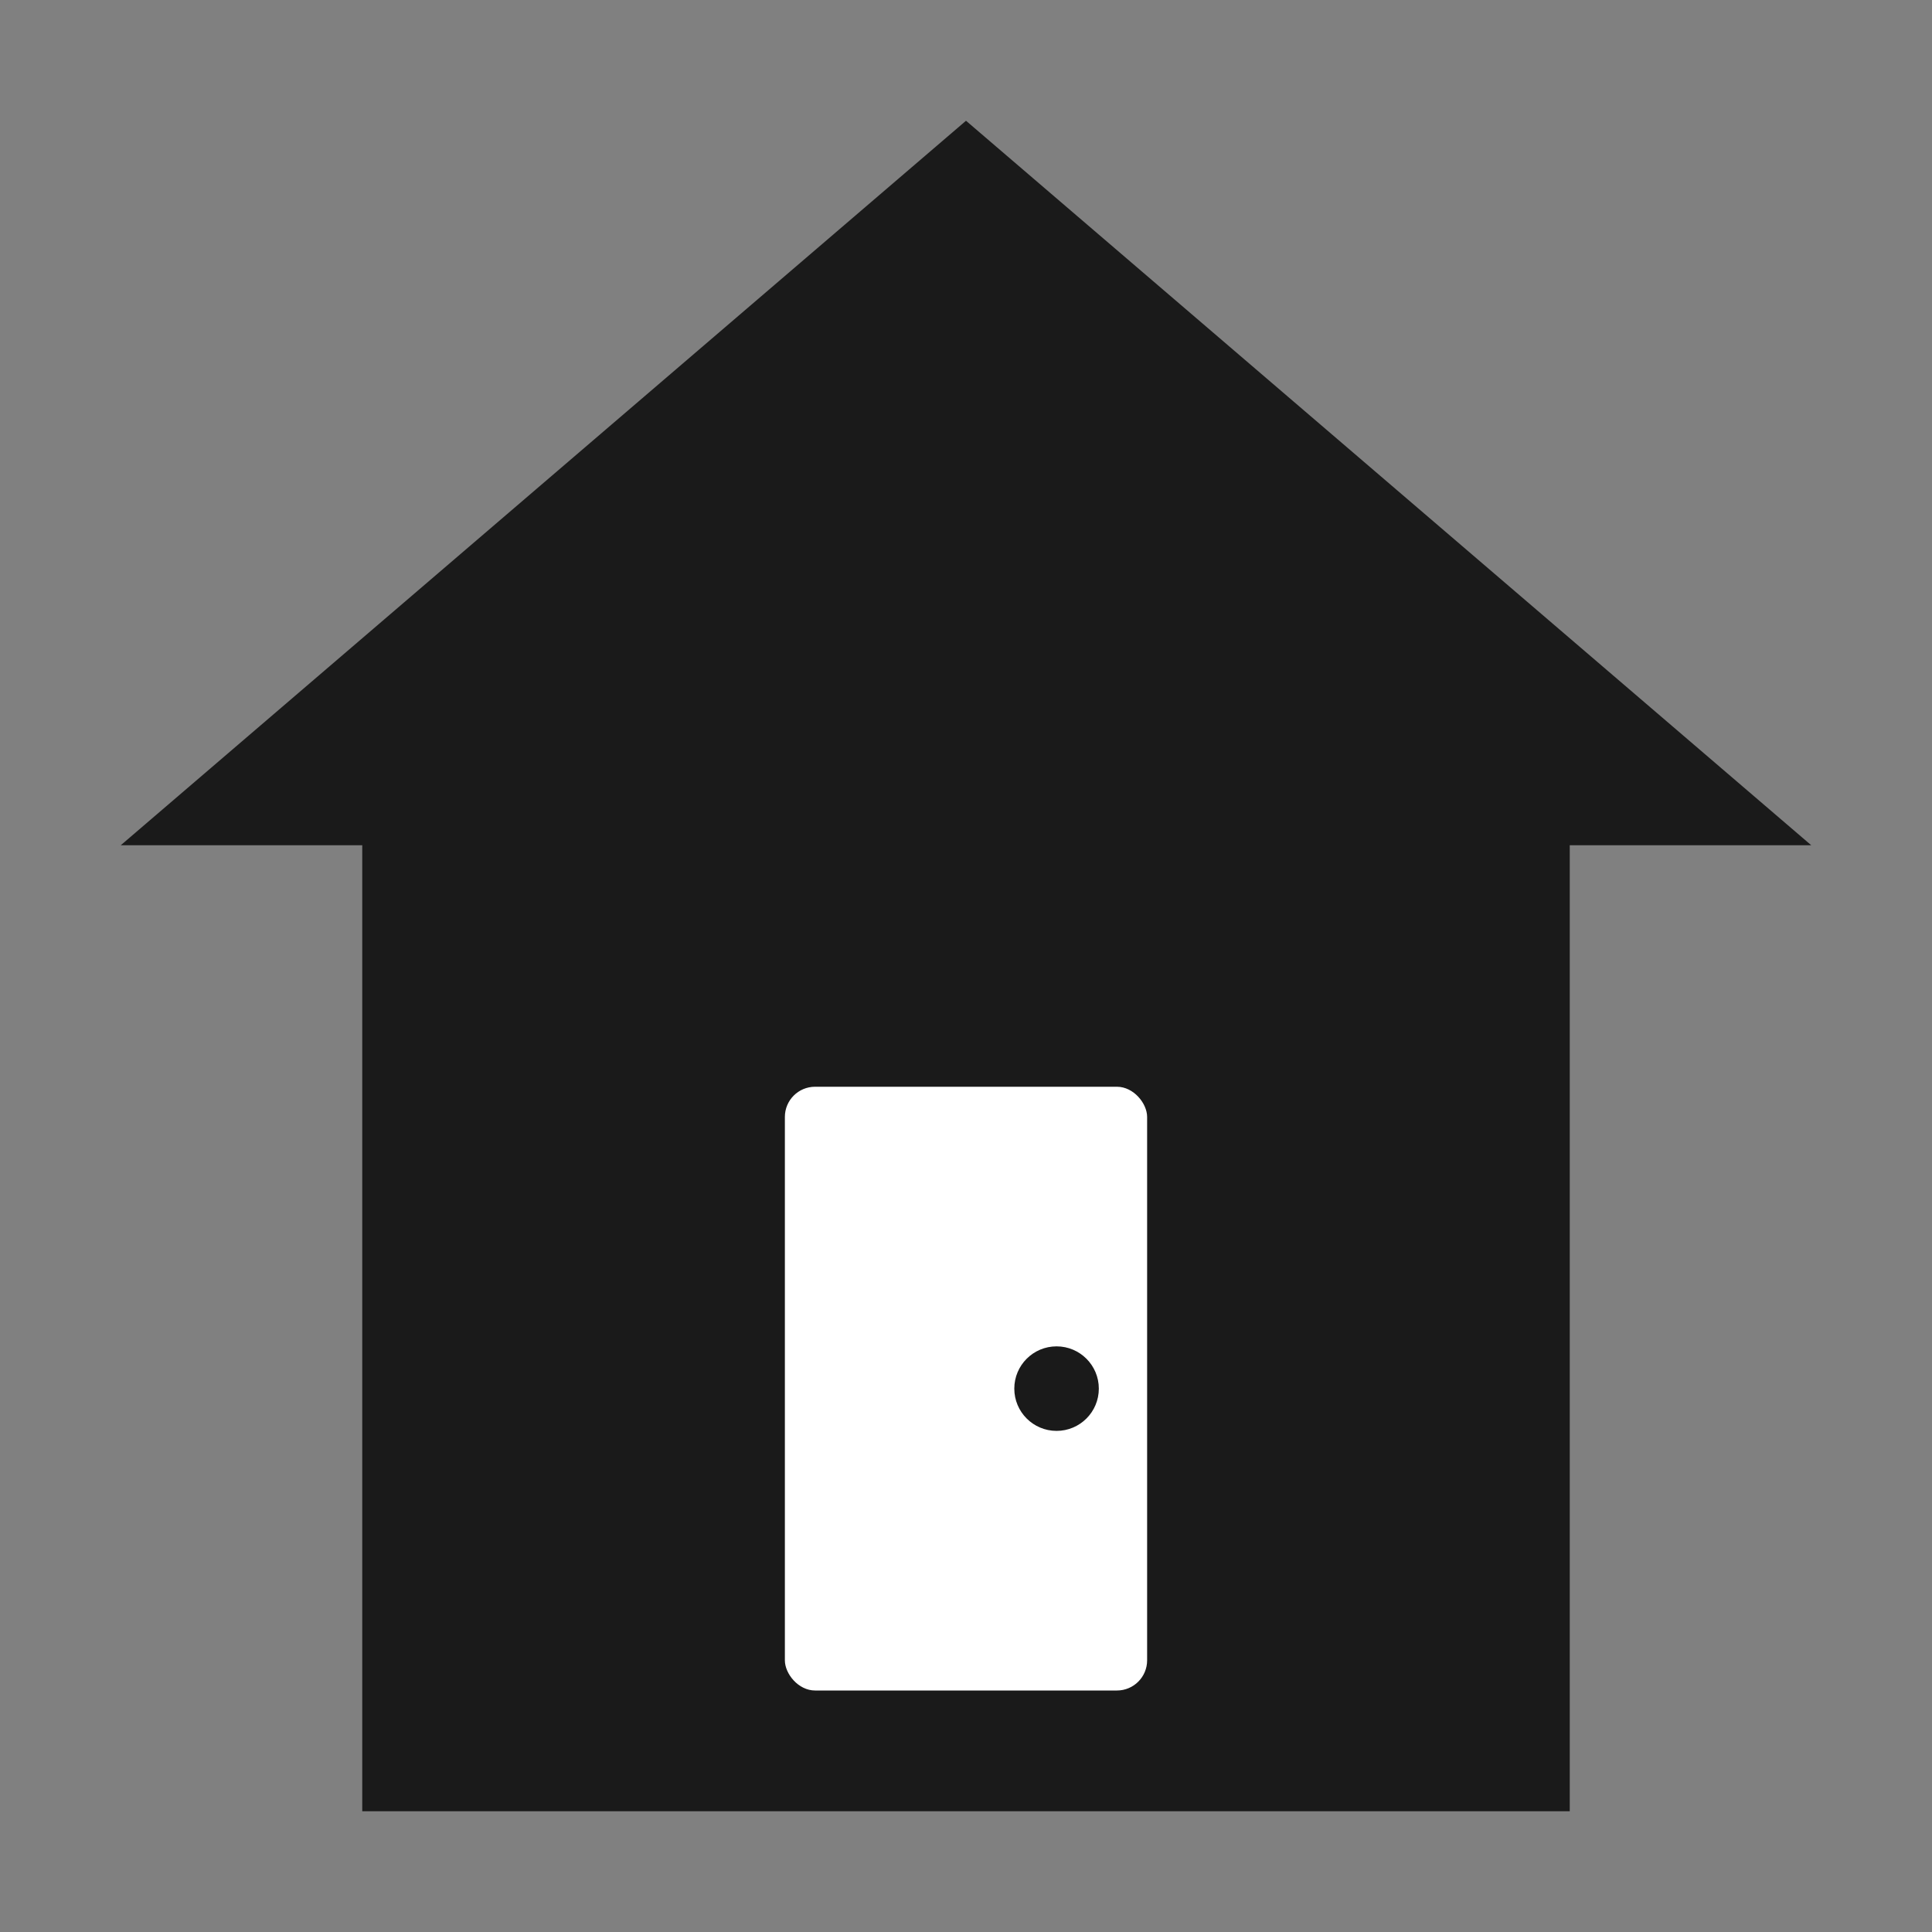
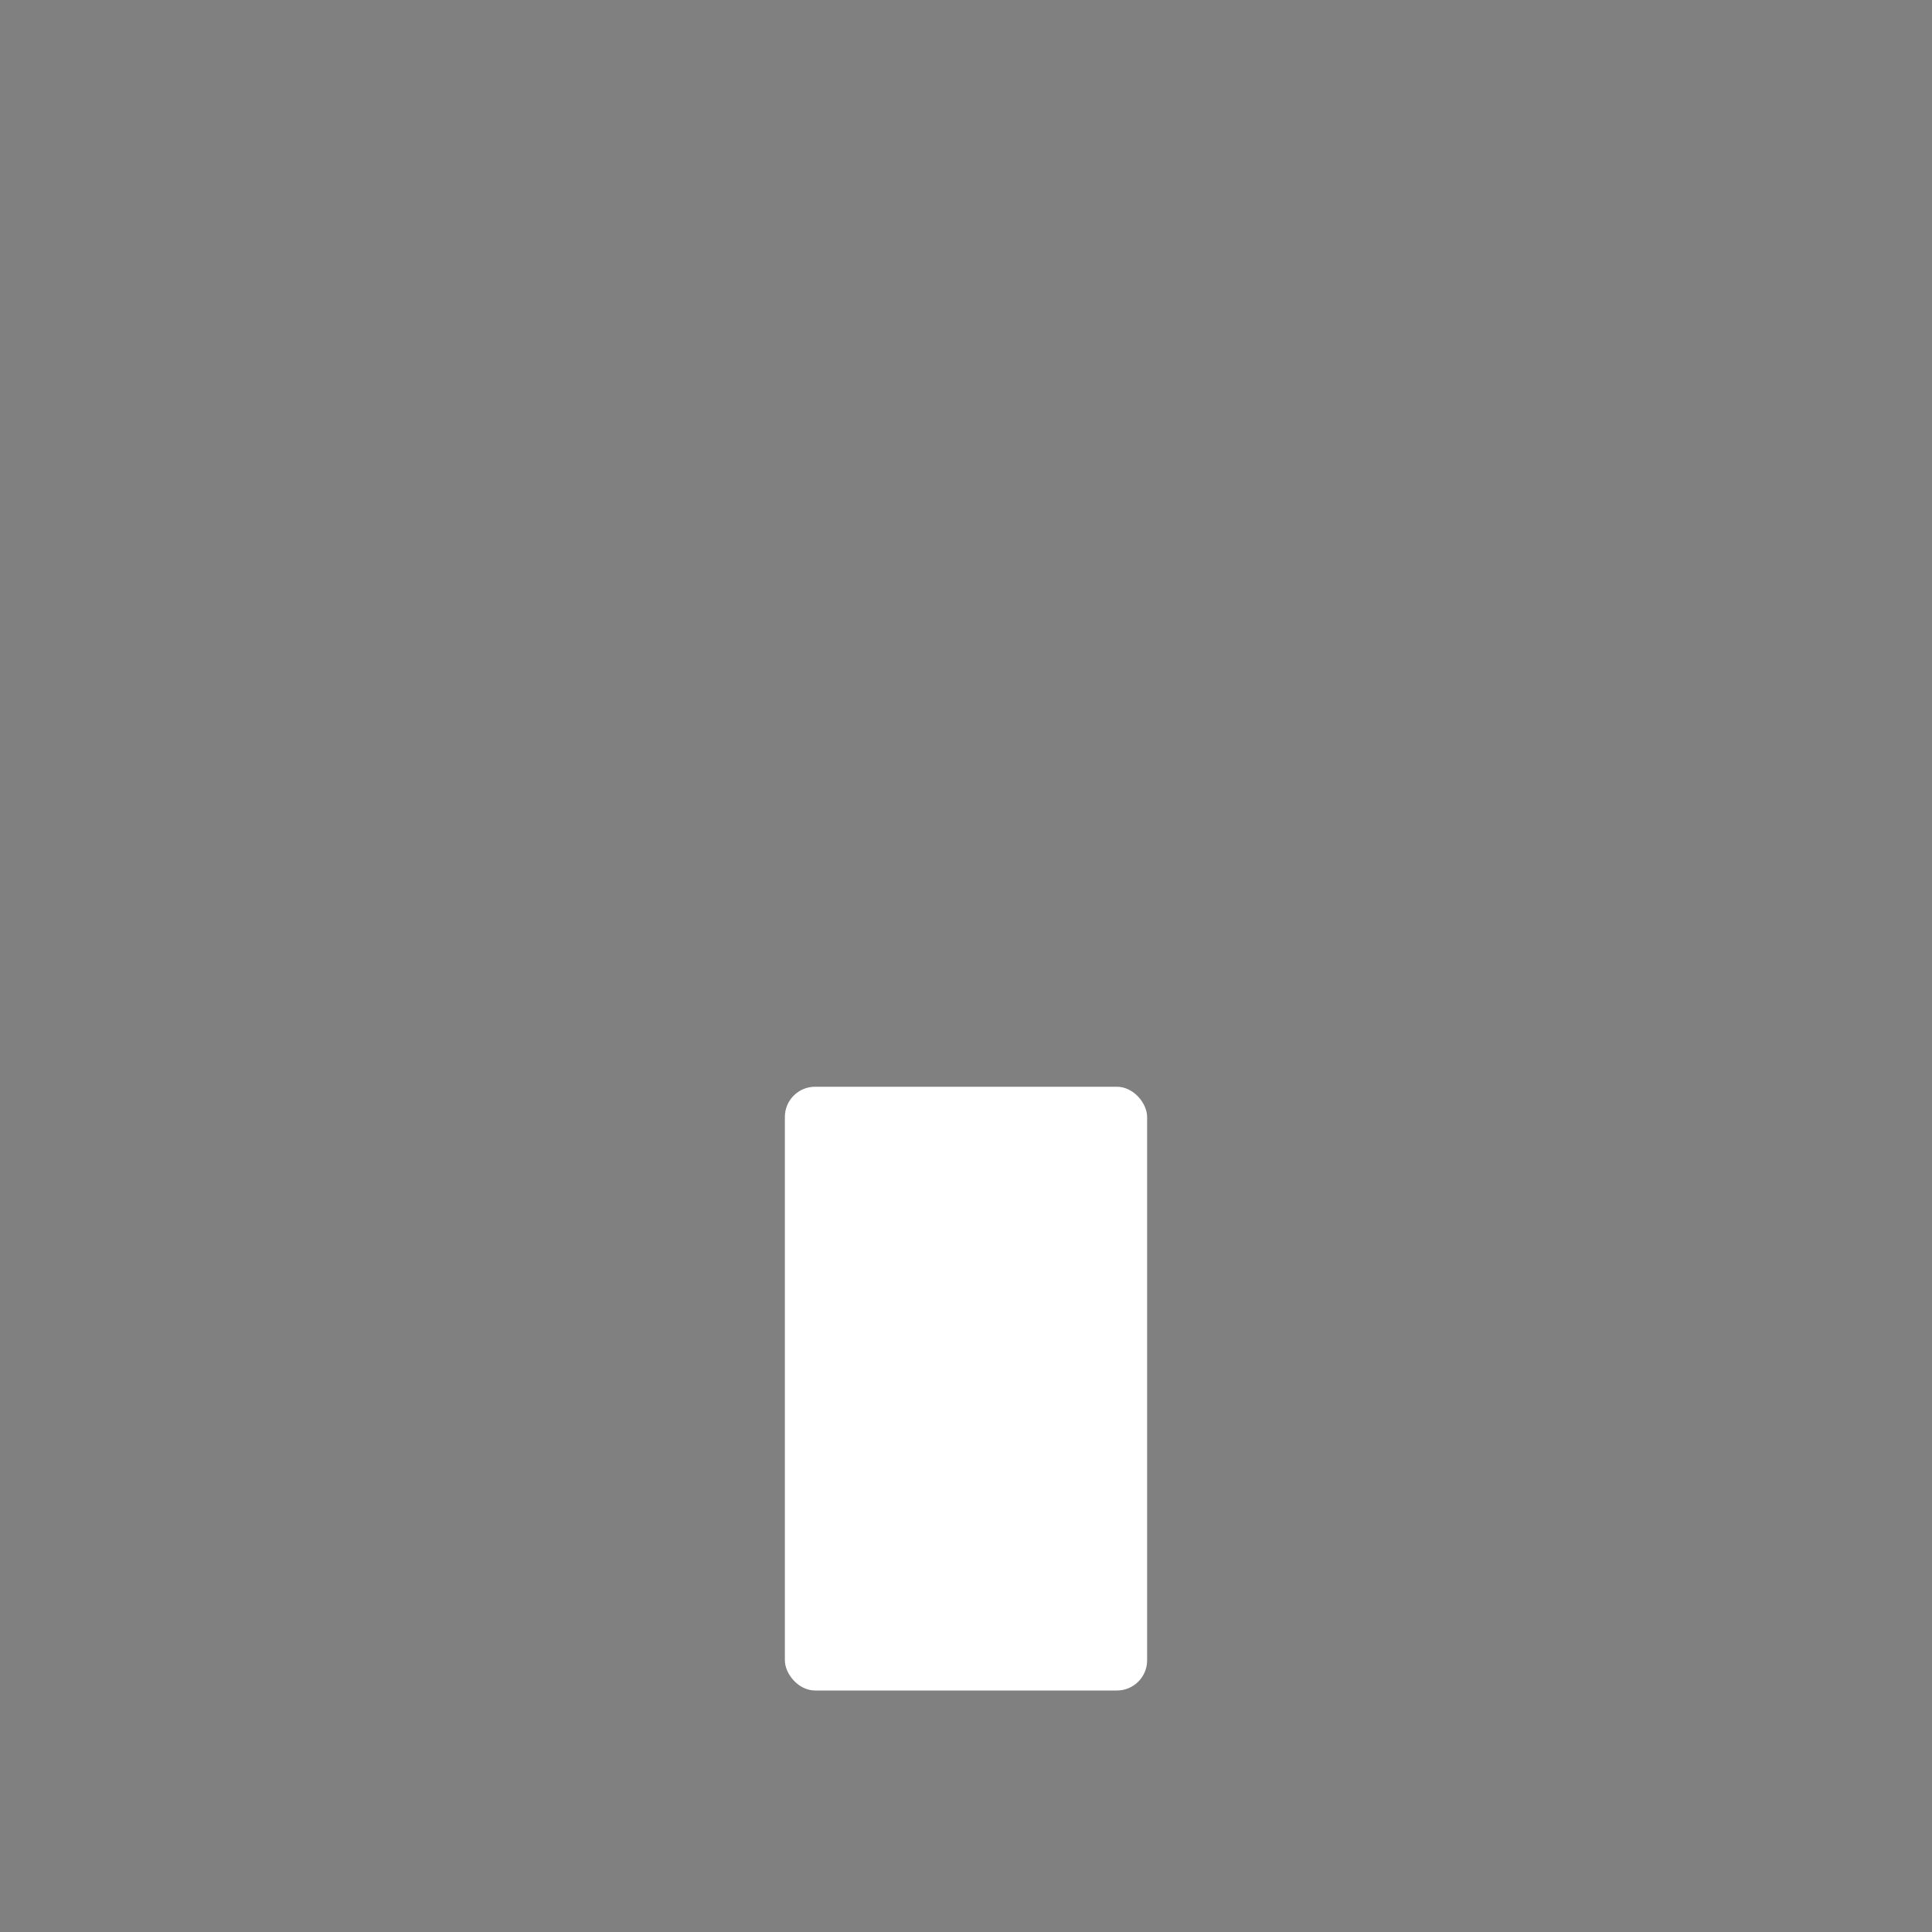
<svg xmlns="http://www.w3.org/2000/svg" viewBox="0 0 32 32">
  <rect x="0" y="0" width="32" height="32" fill="#808080" stroke="none" />
-   <path d="M16 2L2 14h4v16h20V14h4L16 2z" fill="#1a1a1a" />
  <rect x="13" y="18" width="6" height="10" fill="#ffffff" rx="0.5" />
-   <circle cx="17.5" cy="23" r="0.7" fill="#1a1a1a" />
</svg>